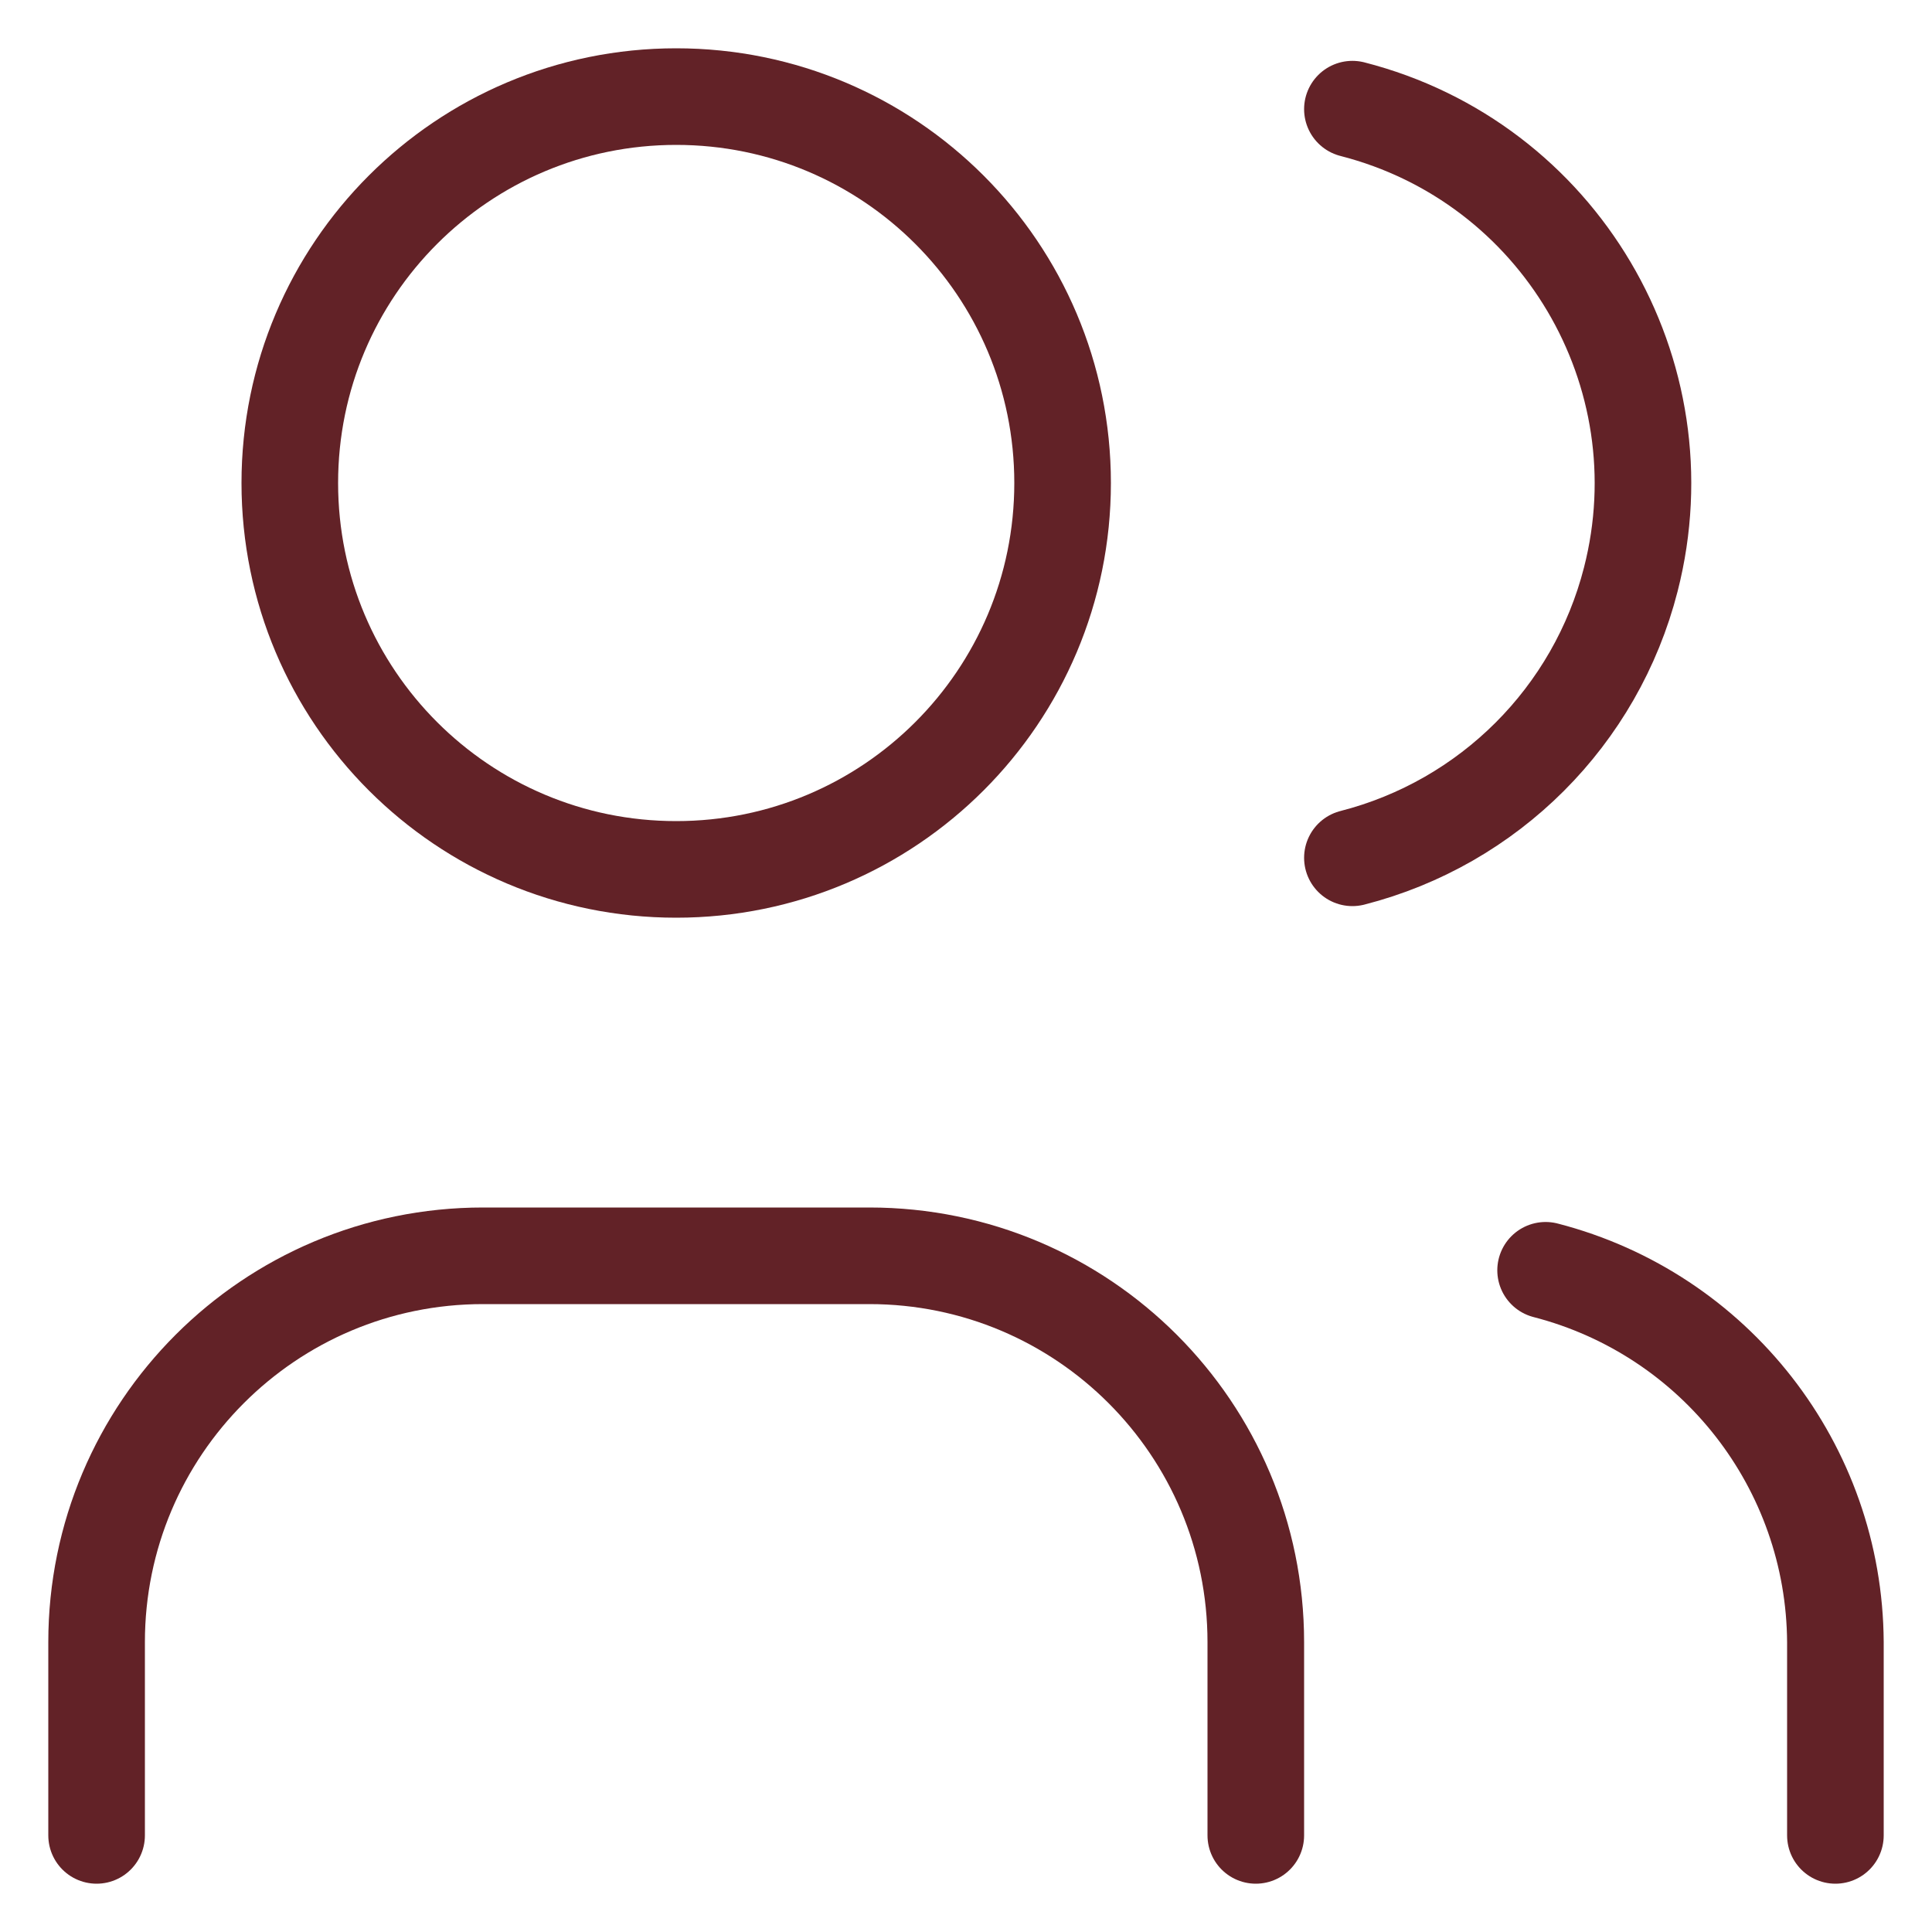
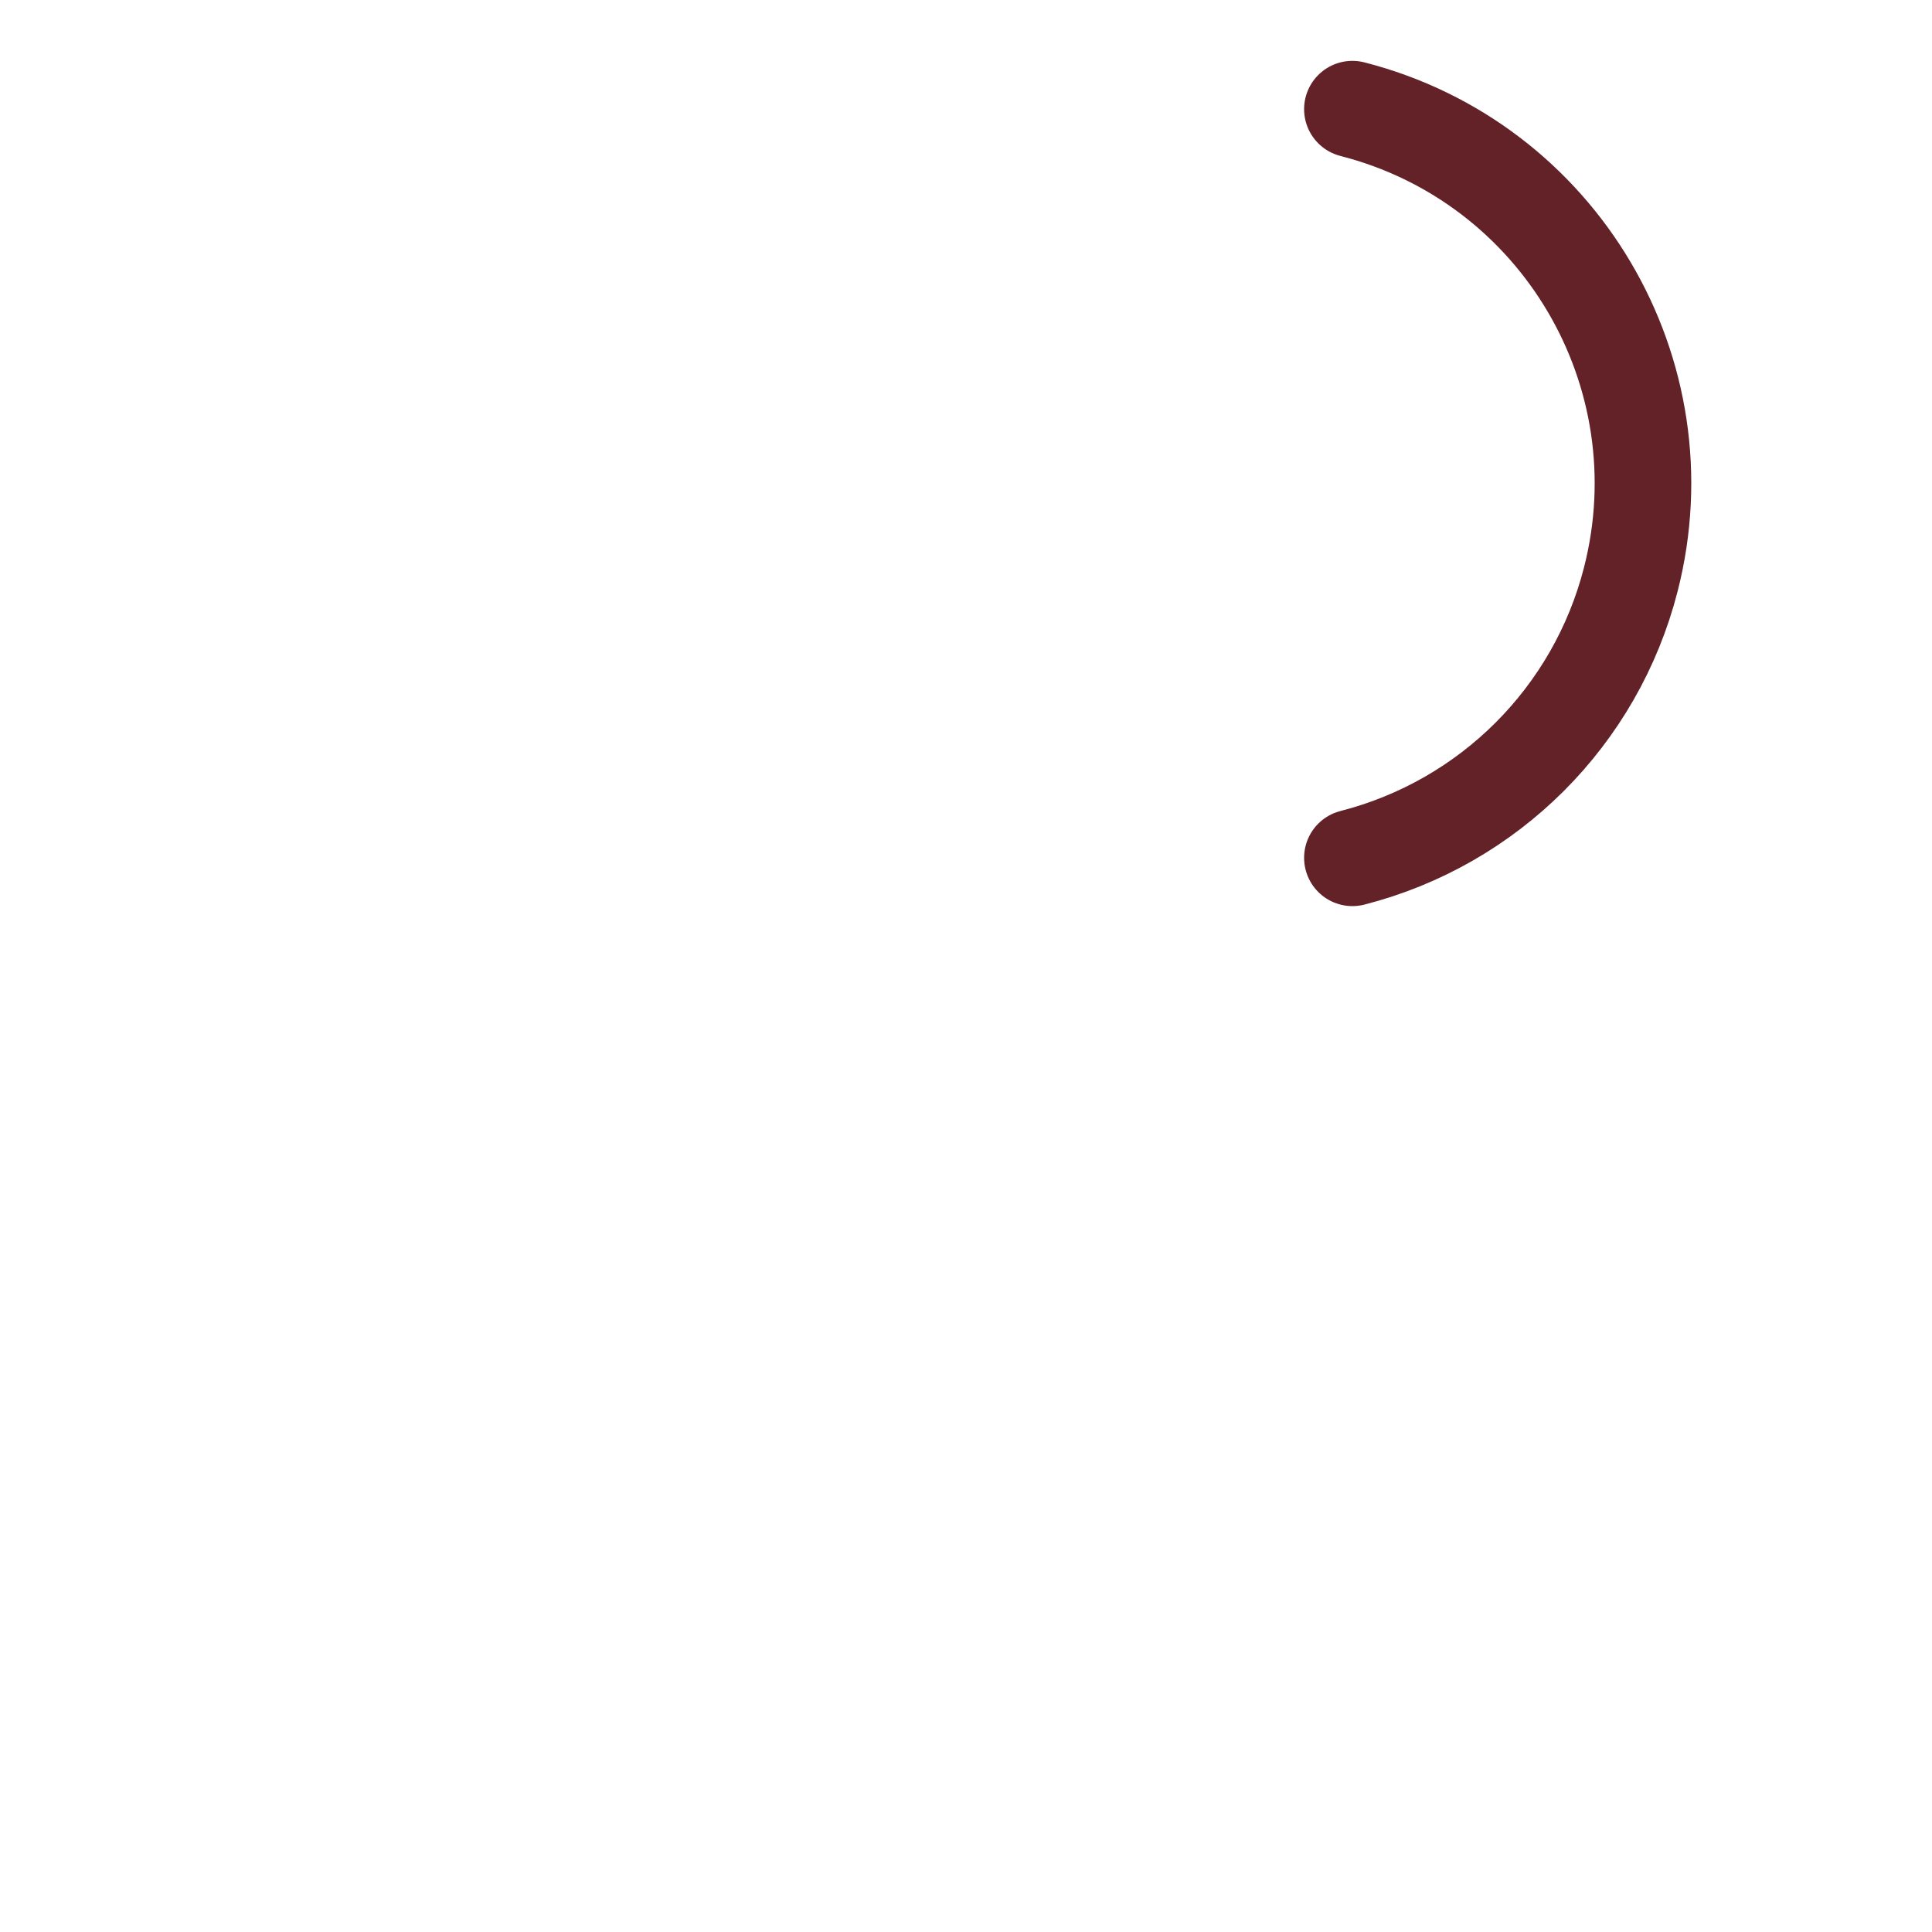
<svg xmlns="http://www.w3.org/2000/svg" id="Capa_1" data-name="Capa 1" viewBox="0 0 100 100">
  <defs>
    <style>
      .cls-1 {
        fill: none;
        stroke: #622227;
        stroke-linecap: round;
        stroke-linejoin: round;
        stroke-width: 5px;
      }
    </style>
  </defs>
-   <path class="cls-1" d="M15,25c0,11.05,8.95,20,20,20s20-8.95,20-20S46.05,5,35,5,15,13.95,15,25" />
-   <path class="cls-1" d="M5,95v-10c0-11.05,8.95-20,20-20h20c11.05,0,20,8.95,20,20v10" />
  <path class="cls-1" d="M70,5.65c10.7,2.74,17.15,13.64,14.41,24.34-1.81,7.08-7.34,12.6-14.41,14.41" />
-   <path class="cls-1" d="M95,95v-10c-.05-9.08-6.21-16.98-15-19.25" />
</svg>